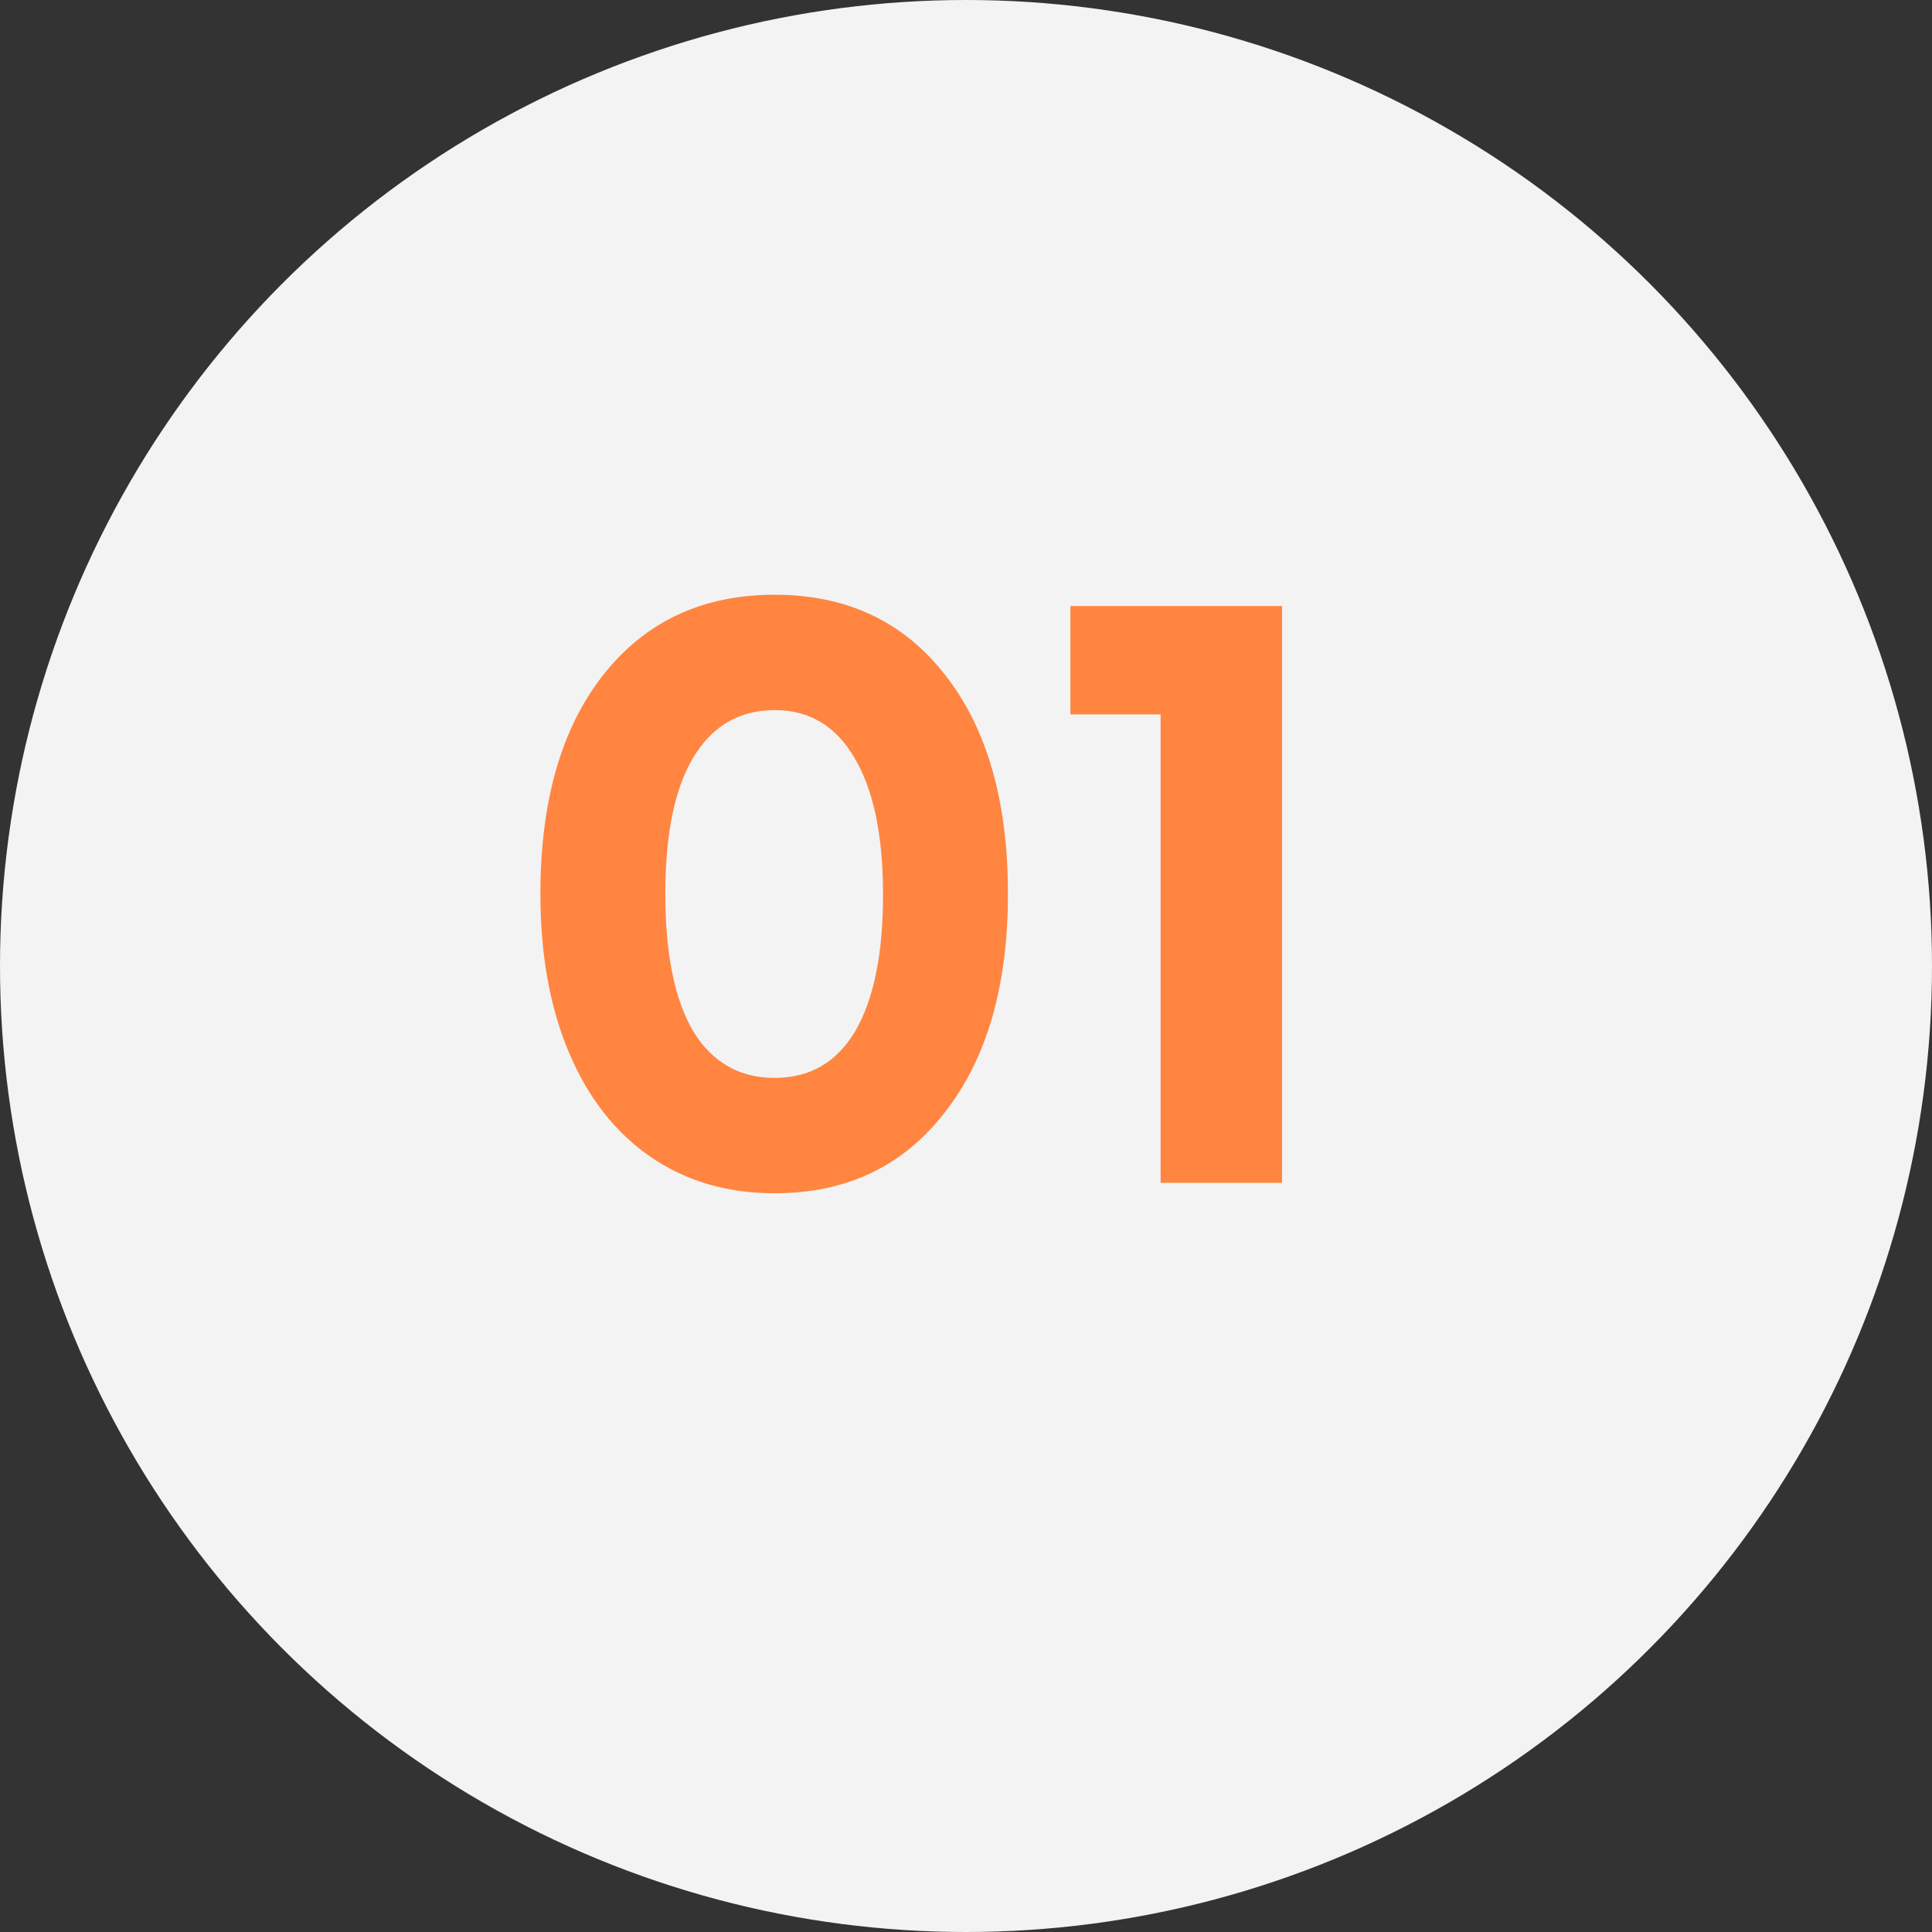
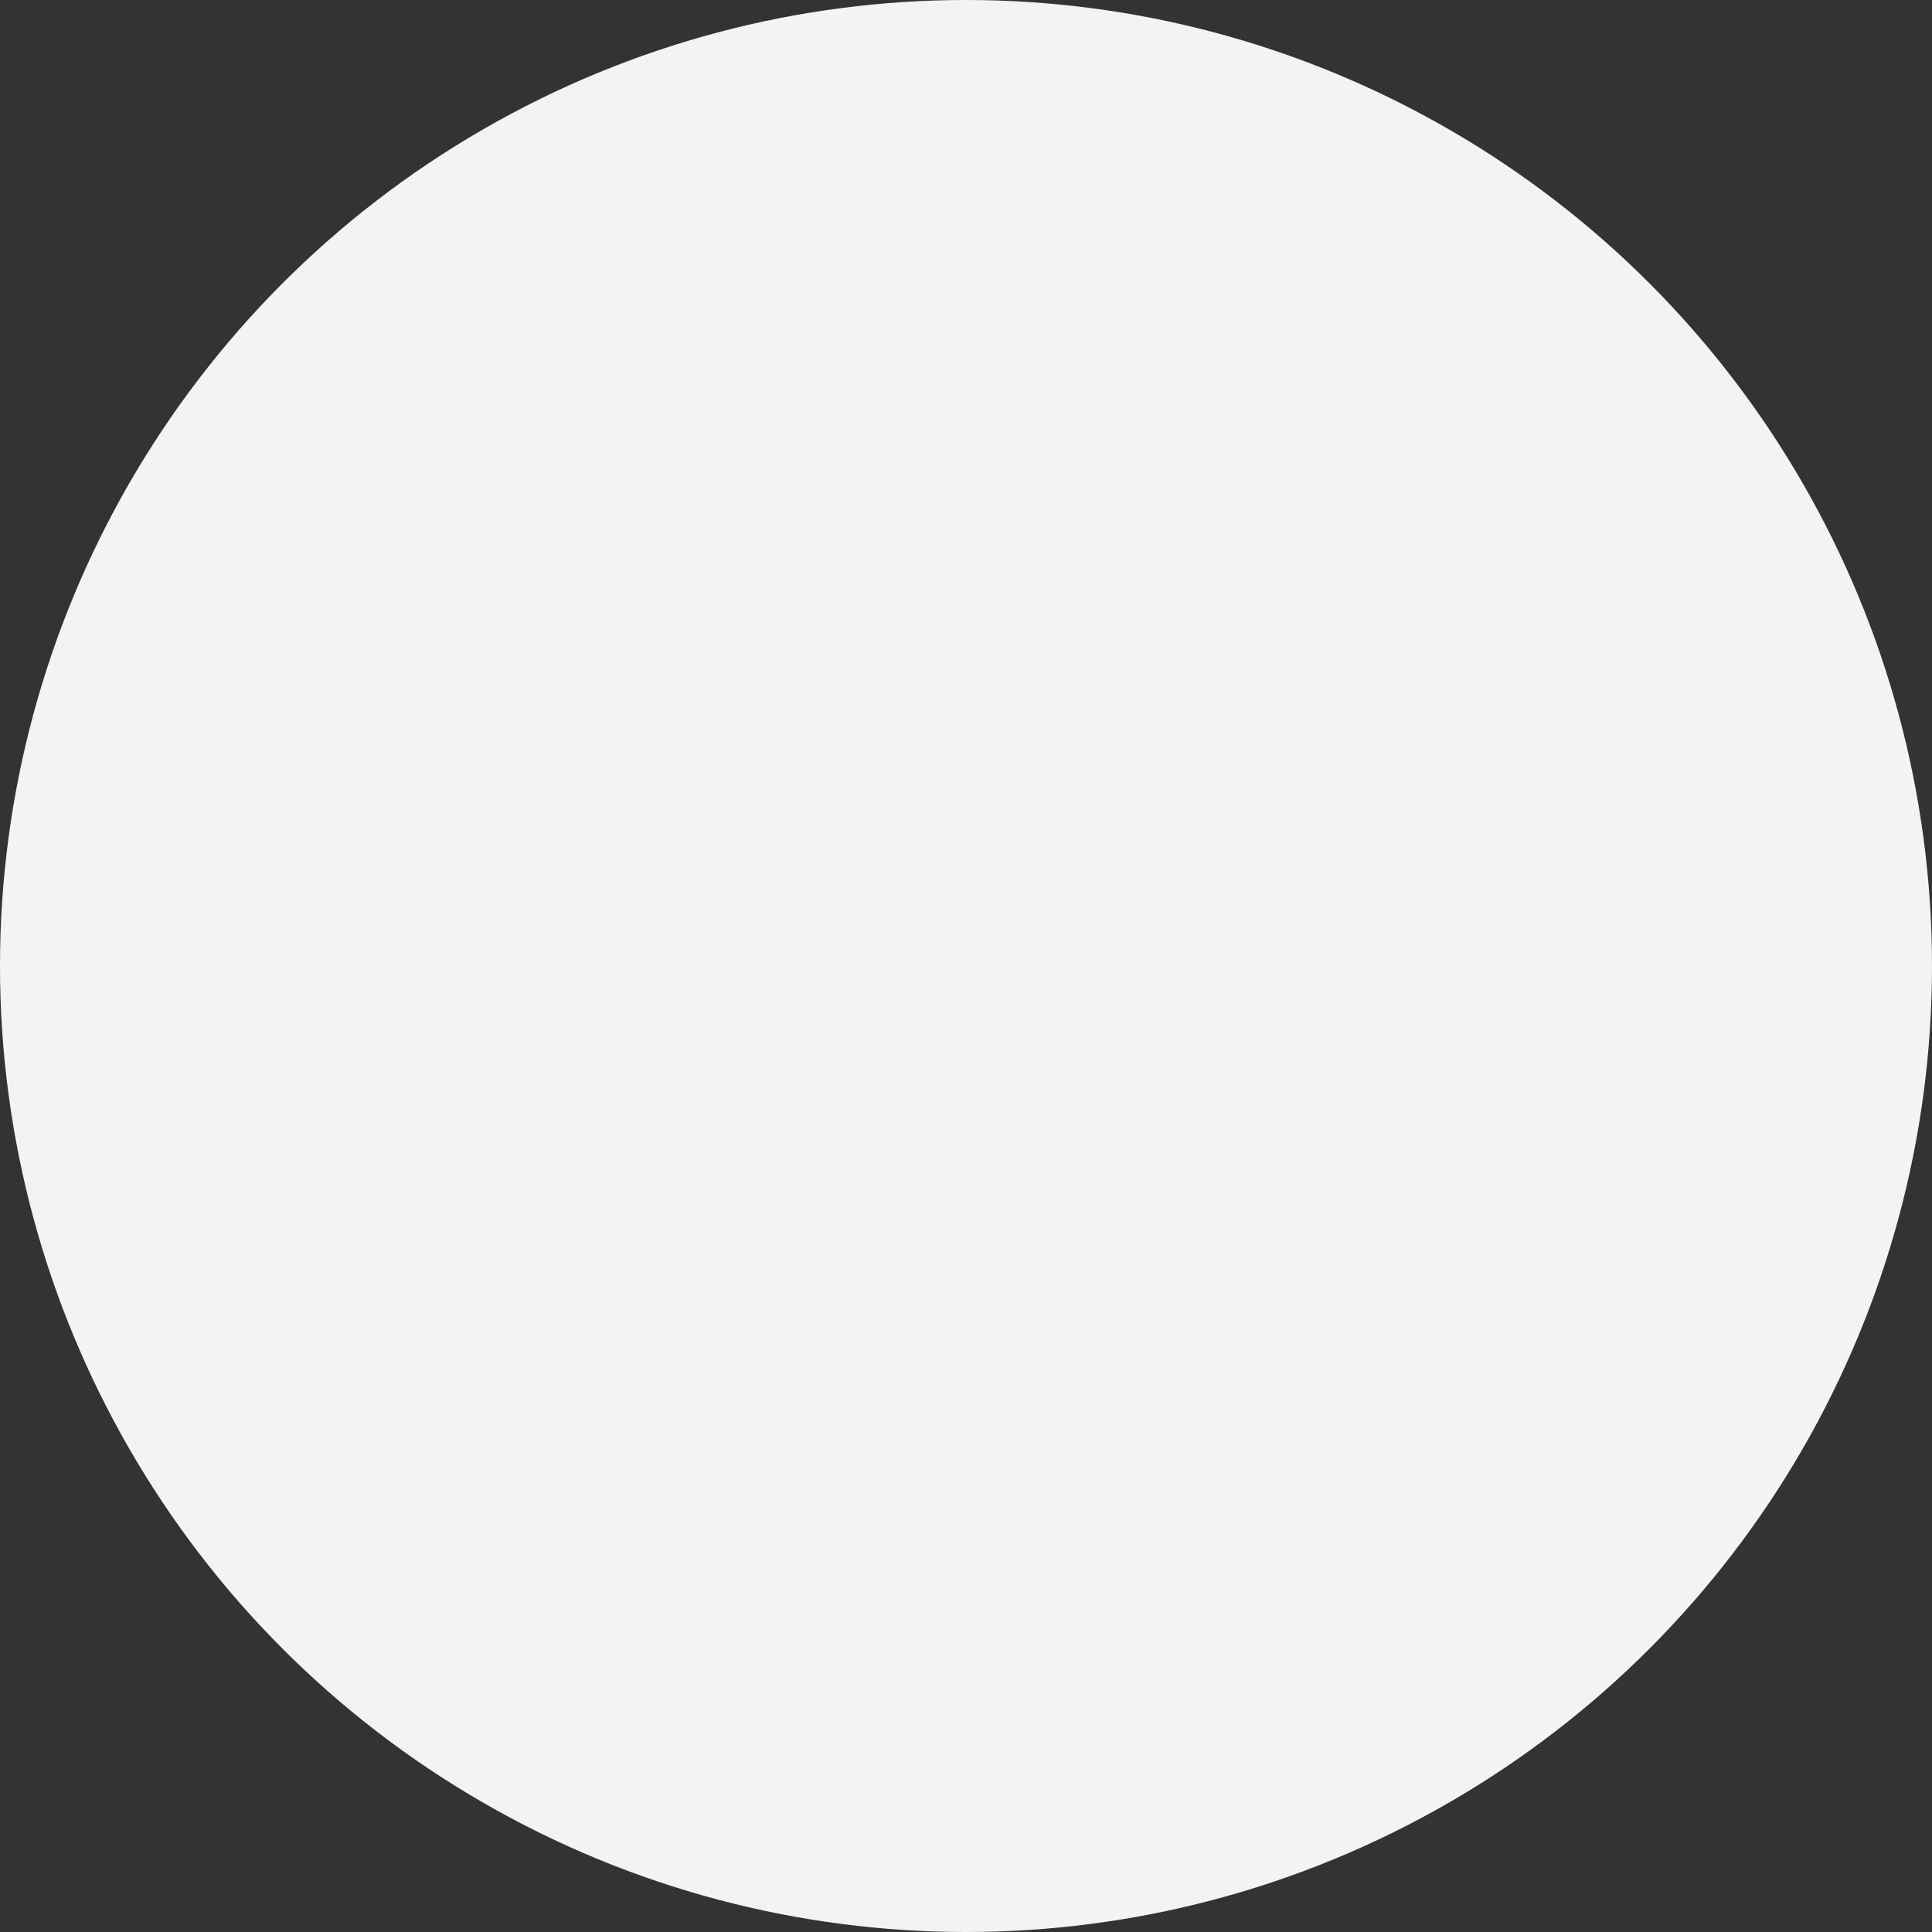
<svg xmlns="http://www.w3.org/2000/svg" width="49" height="49" viewBox="0 0 49 49" fill="none">
  <rect x="0" y="0" width="49" height="49" fill="#333333" stroke="none" />
  <circle cx="24.5" cy="24.5" r="24.5" fill="#F3F3F3" />
-   <path d="M19.646 30.264C18.443 30.264 17.395 29.956 16.5 29.34C15.605 28.724 14.916 27.844 14.432 26.7C13.948 25.556 13.706 24.214 13.706 22.674C13.706 20.327 14.234 18.479 15.29 17.13C16.36 15.766 17.812 15.084 19.646 15.084C21.479 15.084 22.924 15.766 23.98 17.13C25.036 18.479 25.564 20.327 25.564 22.674C25.564 25.006 25.029 26.854 23.958 28.218C22.902 29.582 21.465 30.264 19.646 30.264ZM17.578 26.15C18.062 26.942 18.751 27.338 19.646 27.338C20.541 27.338 21.223 26.942 21.692 26.15C22.161 25.343 22.396 24.192 22.396 22.696C22.396 21.185 22.154 20.027 21.67 19.22C21.201 18.413 20.526 18.01 19.646 18.01C18.751 18.01 18.062 18.413 17.578 19.22C17.108 20.012 16.874 21.163 16.874 22.674C16.874 24.185 17.108 25.343 17.578 26.15ZM27.148 15.37H32.516V30H29.436V18.12H27.148V15.37Z" fill="#FF8541" />
</svg>